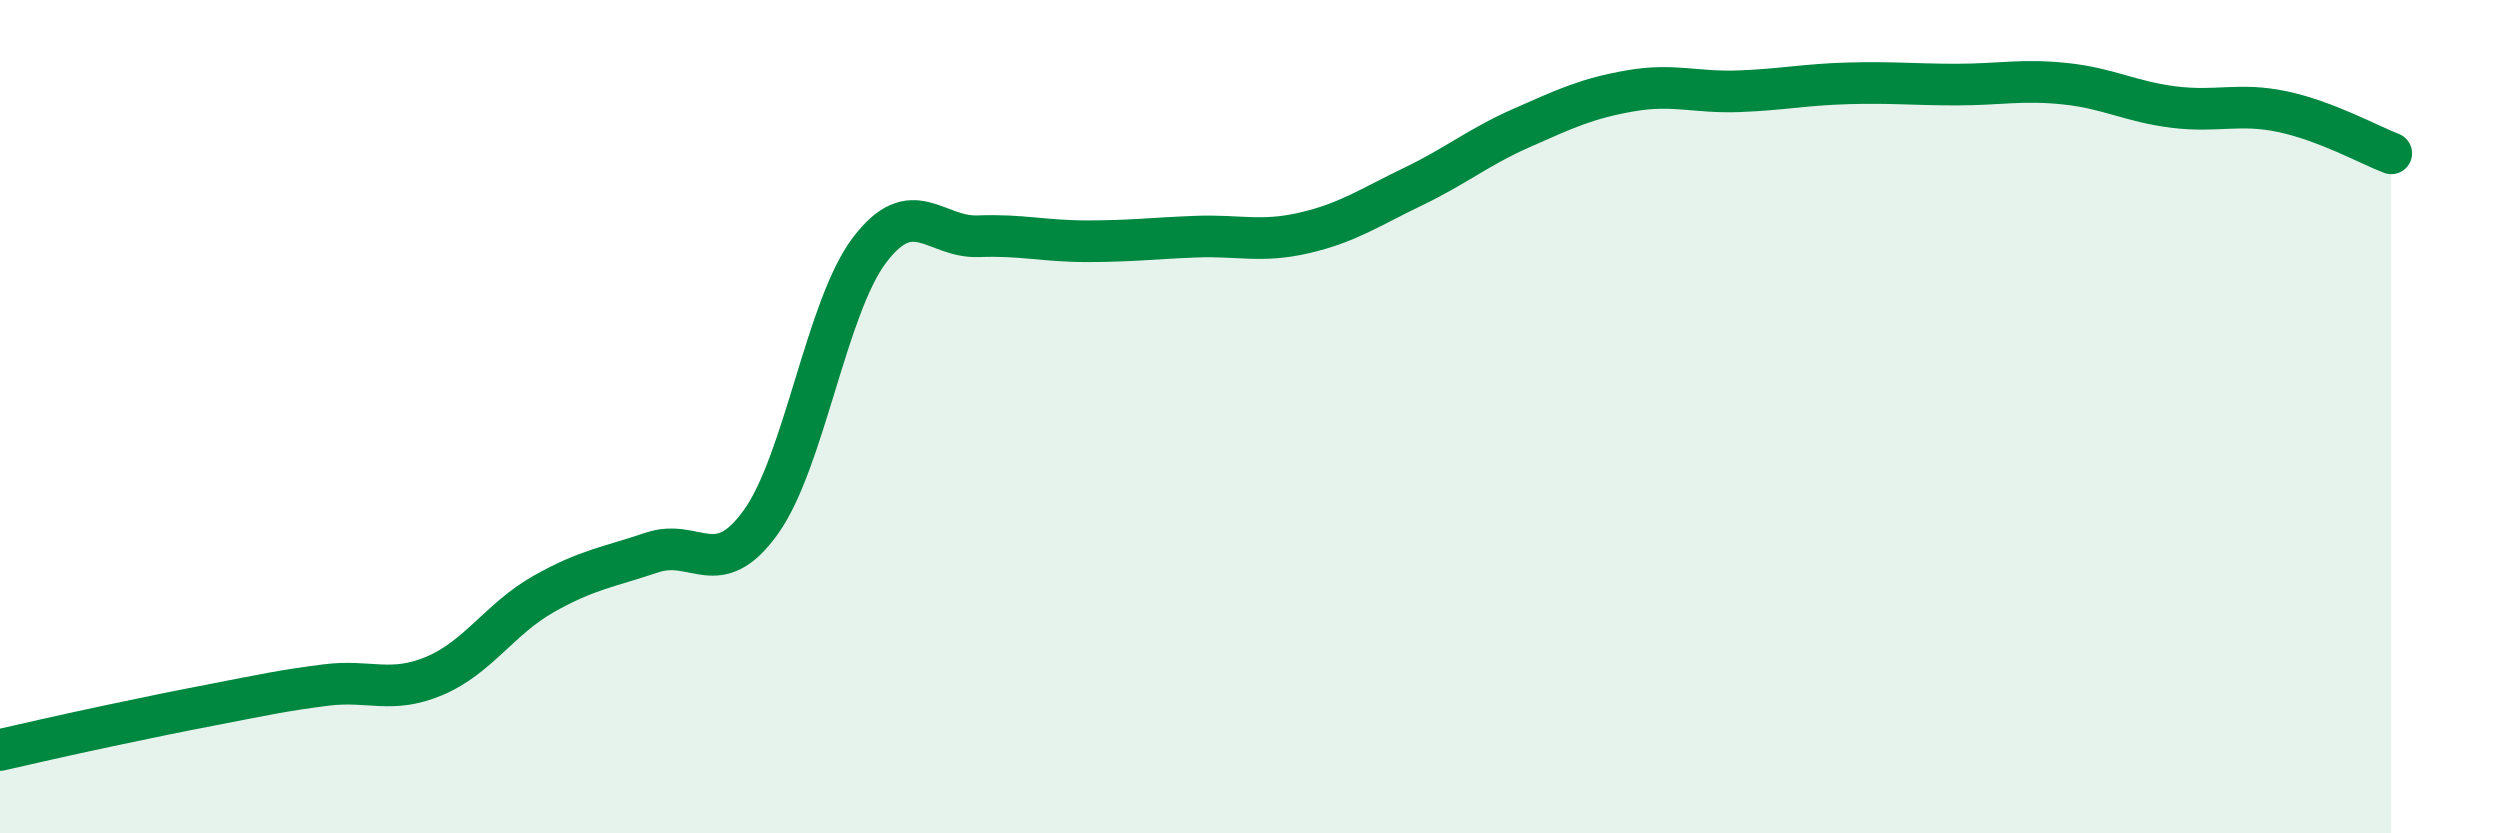
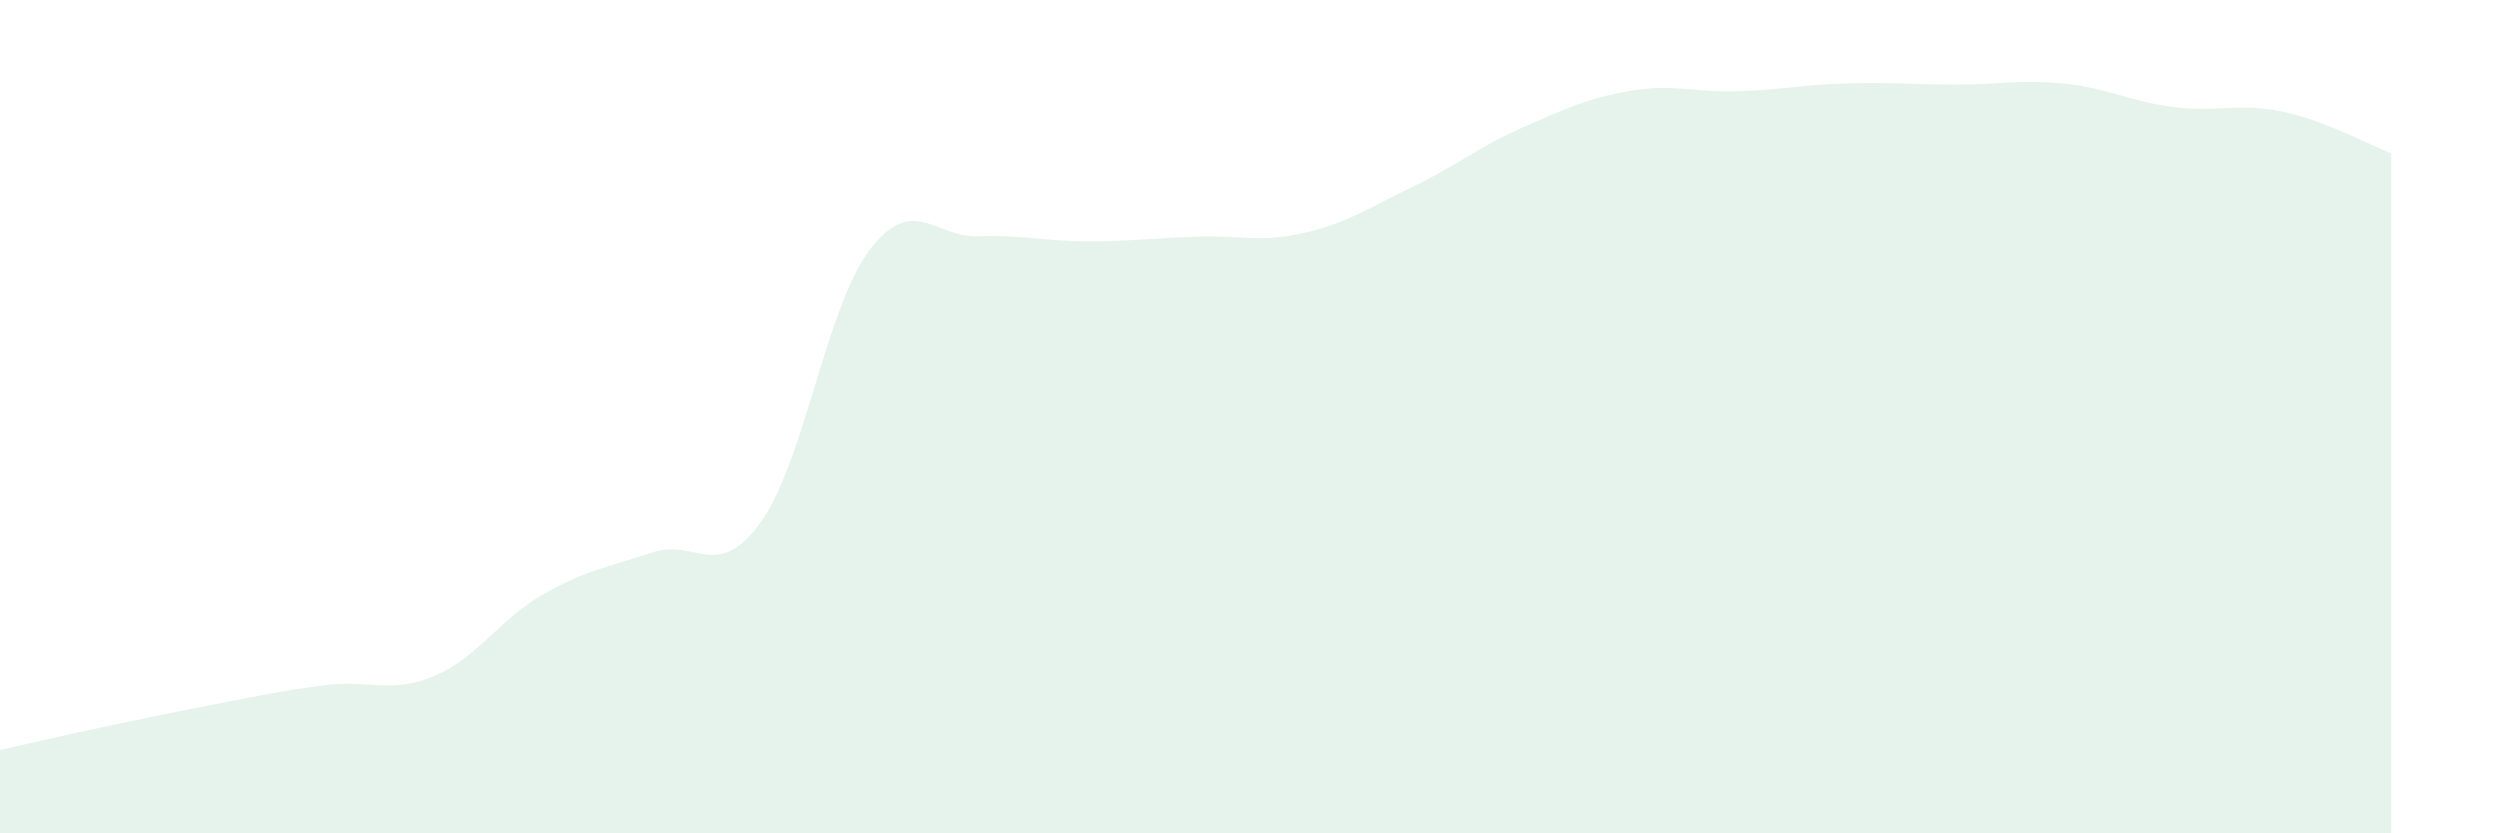
<svg xmlns="http://www.w3.org/2000/svg" width="60" height="20" viewBox="0 0 60 20">
  <path d="M 0,18 C 0.52,17.88 1.57,17.64 2.61,17.42 C 3.65,17.2 4.18,17.09 5.22,16.89 C 6.26,16.69 6.79,16.57 7.83,16.44 C 8.87,16.31 9.39,16.66 10.43,16.22 C 11.47,15.78 12,14.85 13.04,14.26 C 14.08,13.67 14.61,13.61 15.65,13.26 C 16.69,12.91 17.22,13.98 18.26,12.53 C 19.3,11.08 19.83,7.37 20.87,6 C 21.91,4.63 22.44,5.71 23.48,5.67 C 24.52,5.63 25.05,5.79 26.09,5.79 C 27.13,5.79 27.66,5.72 28.7,5.68 C 29.74,5.64 30.26,5.83 31.3,5.59 C 32.34,5.35 32.87,4.98 33.91,4.48 C 34.95,3.98 35.48,3.53 36.52,3.07 C 37.56,2.61 38.09,2.36 39.13,2.18 C 40.17,2 40.7,2.23 41.74,2.19 C 42.78,2.15 43.31,2.03 44.35,2 C 45.39,1.97 45.92,2.03 46.96,2.03 C 48,2.03 48.53,1.9 49.57,2.01 C 50.61,2.12 51.13,2.44 52.17,2.57 C 53.21,2.7 53.74,2.46 54.78,2.68 C 55.82,2.9 56.87,3.48 57.39,3.68L57.39 20L0 20Z" fill="#008740" opacity="0.1" stroke-linecap="round" stroke-linejoin="round" />
-   <path d="M 0,18 C 0.52,17.88 1.57,17.64 2.61,17.42 C 3.65,17.2 4.18,17.09 5.22,16.89 C 6.26,16.69 6.79,16.57 7.83,16.44 C 8.87,16.31 9.39,16.66 10.43,16.22 C 11.47,15.78 12,14.85 13.04,14.26 C 14.08,13.67 14.61,13.61 15.65,13.26 C 16.69,12.91 17.22,13.98 18.26,12.53 C 19.3,11.08 19.83,7.37 20.87,6 C 21.91,4.63 22.44,5.71 23.48,5.67 C 24.52,5.63 25.05,5.79 26.09,5.79 C 27.13,5.79 27.66,5.72 28.7,5.68 C 29.74,5.64 30.26,5.83 31.3,5.59 C 32.34,5.35 32.87,4.98 33.91,4.48 C 34.95,3.98 35.48,3.53 36.52,3.07 C 37.56,2.61 38.09,2.36 39.13,2.18 C 40.17,2 40.7,2.23 41.74,2.19 C 42.78,2.15 43.31,2.03 44.35,2 C 45.39,1.97 45.92,2.03 46.96,2.03 C 48,2.03 48.53,1.9 49.57,2.01 C 50.61,2.12 51.13,2.44 52.17,2.57 C 53.21,2.7 53.74,2.46 54.78,2.68 C 55.82,2.9 56.87,3.48 57.39,3.68" stroke="#008740" stroke-width="1" fill="none" stroke-linecap="round" stroke-linejoin="round" />
</svg>